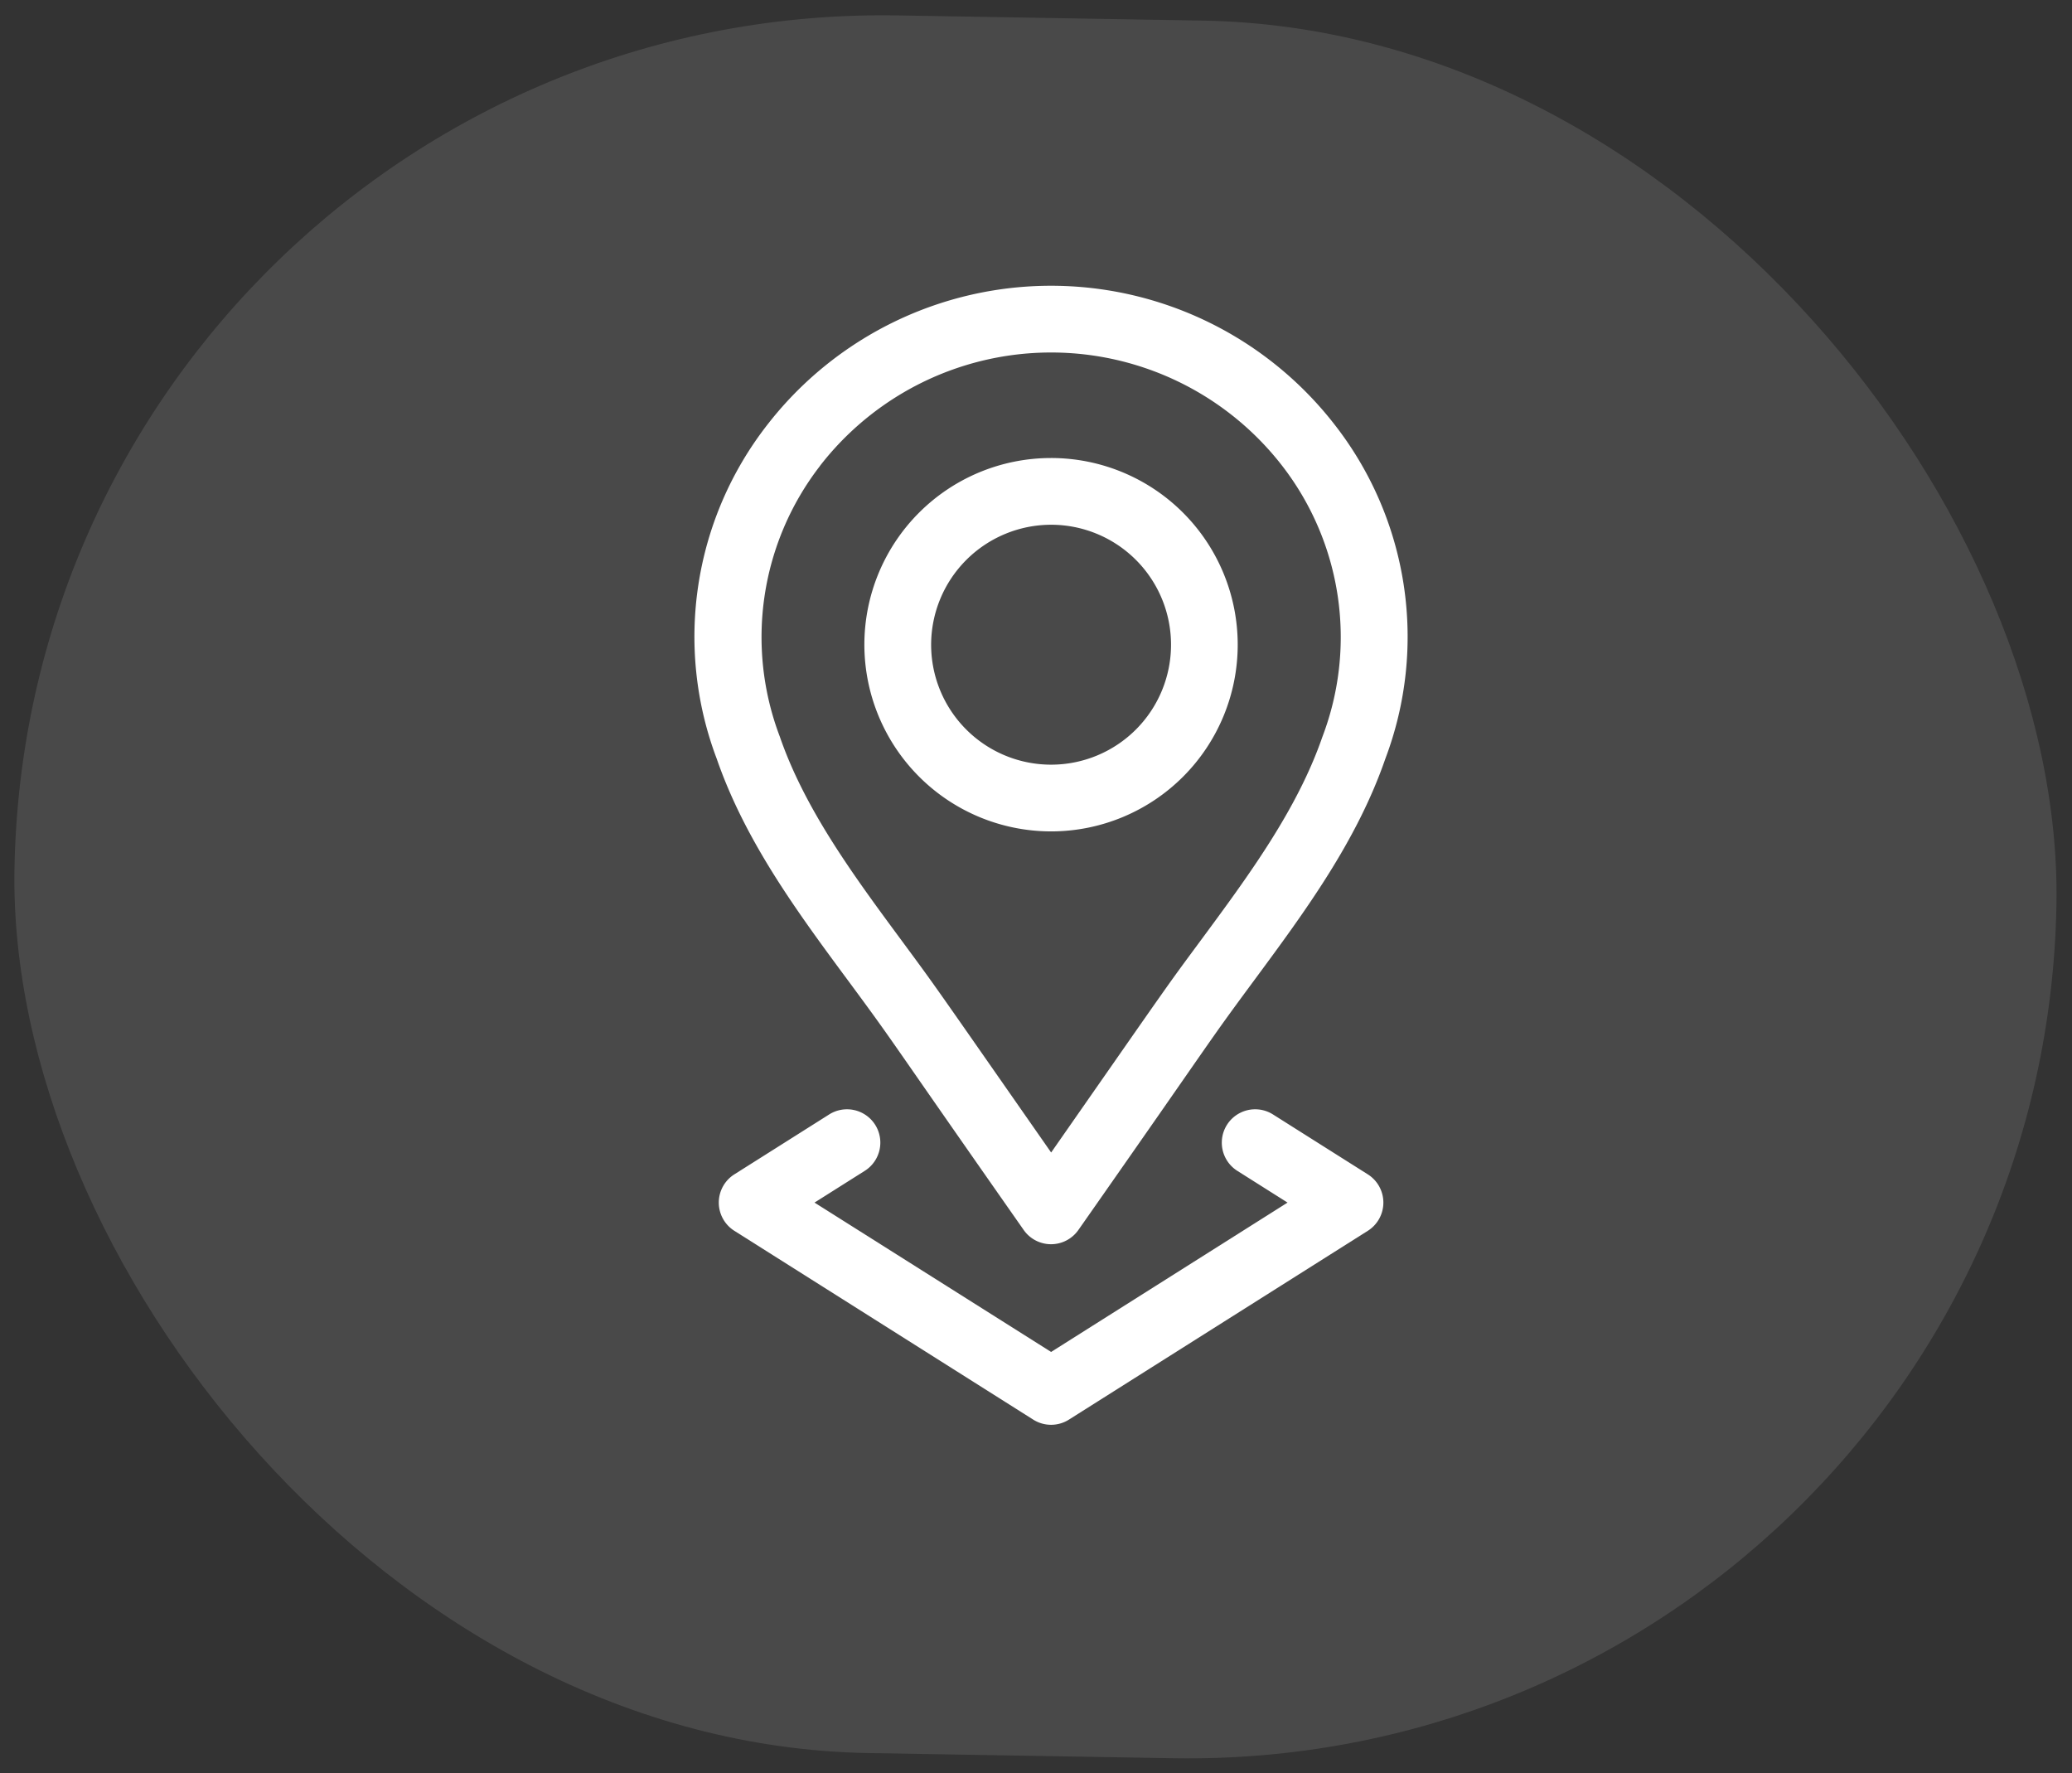
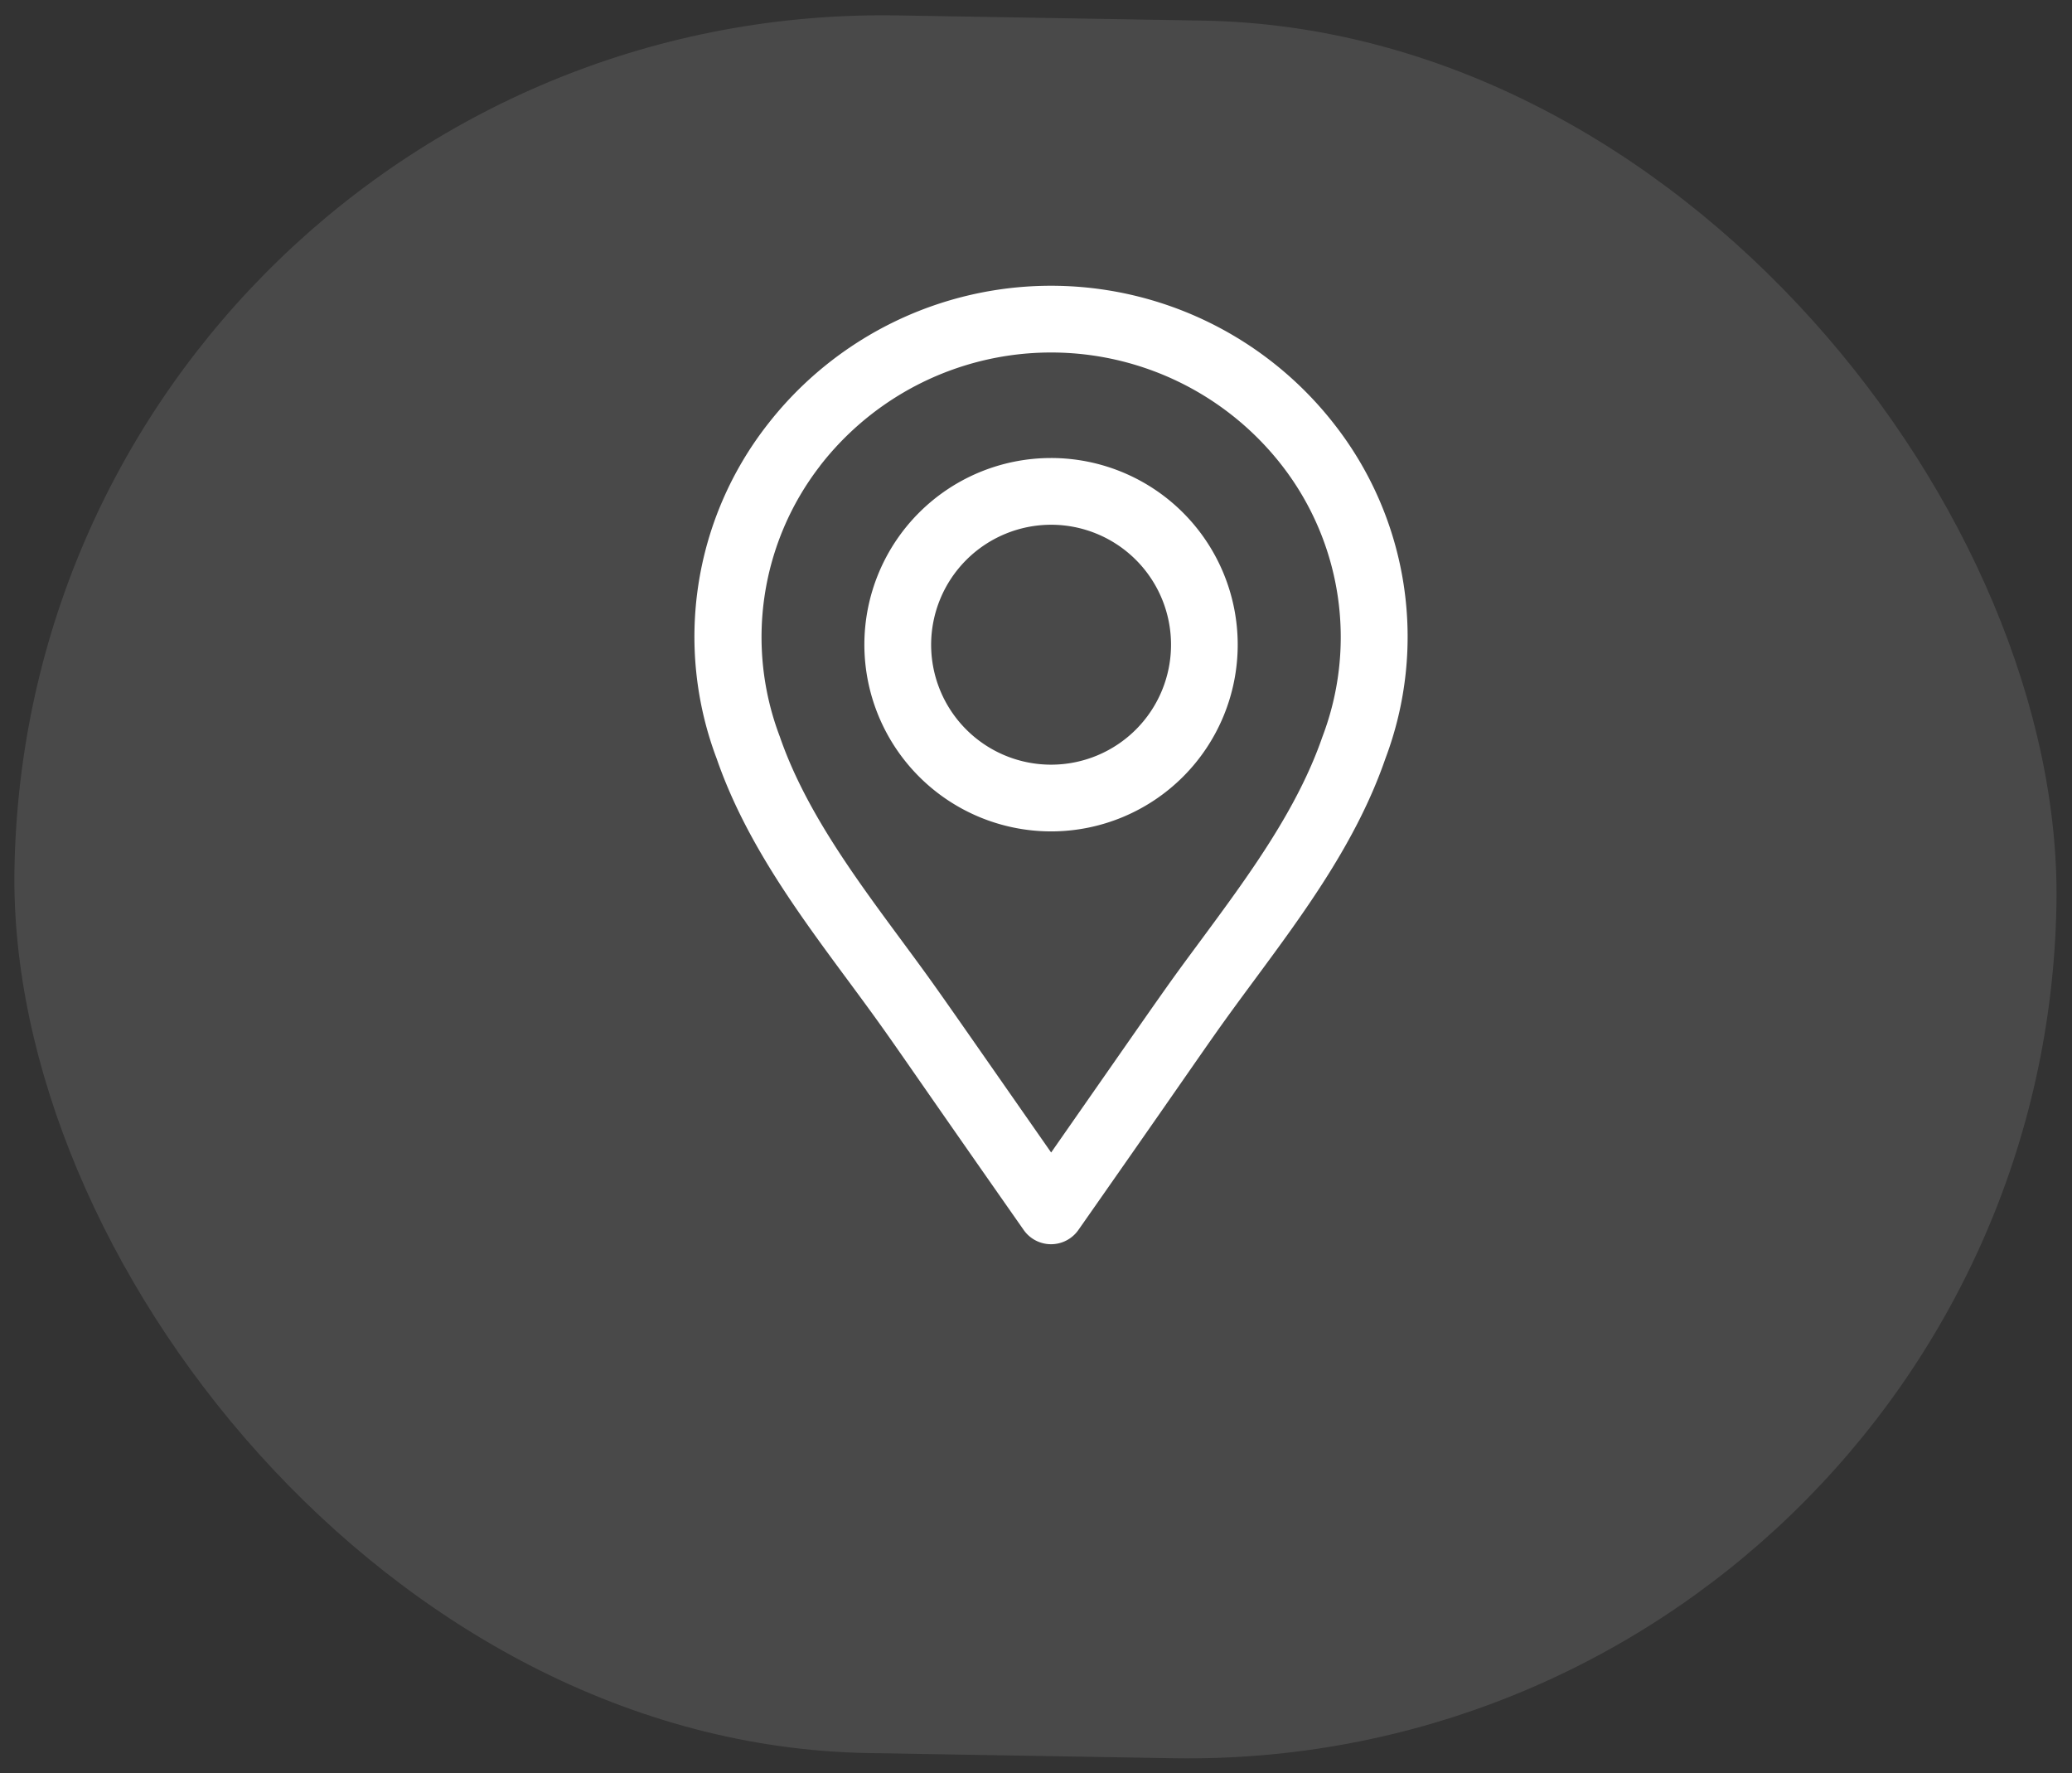
<svg xmlns="http://www.w3.org/2000/svg" width="97.201" height="83.165" viewBox="0 0 97.201 83.165">
  <rect x="0" y="0" width="97.201" height="83.165" fill="#333333" stroke="none" />
  <g id="address-icon" transform="translate(-424.399 -535.071)">
    <rect id="Rectangle_653" data-name="Rectangle 653" width="95.793" height="81.506" rx="40.753" transform="matrix(-1, -0.017, 0.017, -1, 520.178, 618.236)" fill="#fff" opacity="0.11" />
    <g id="location_2_" data-name="location (2)" transform="translate(361.102 548.477)">
      <path id="Path_7188" data-name="Path 7188" d="M180.826,94.927a8.757,8.757,0,1,0-8.758-8.757A8.767,8.767,0,0,0,180.826,94.927Zm0-14.384A5.627,5.627,0,1,1,175.2,86.17,5.634,5.634,0,0,1,180.826,80.543Z" transform="translate(-68.222 -69.335)" fill="#fff" />
      <path id="Path_7189" data-name="Path 7189" d="M103.068,32.57c2.372,3.211,1.419,1.963,8.252,11.718a1.566,1.566,0,0,0,2.566,0c6.864-9.8,5.92-8.561,8.253-11.72,2.364-3.2,4.809-6.51,6.148-10.388a16.168,16.168,0,0,0-2.36-15.641h0a16.842,16.842,0,0,0-26.649,0,16.168,16.168,0,0,0-2.36,15.641C98.26,26.06,100.7,29.369,103.068,32.57ZM101.756,8.456a13.712,13.712,0,0,1,21.7,0h0a13.129,13.129,0,0,1,1.877,12.7c-1.183,3.425-3.483,6.539-5.707,9.55-1.732,2.344-1.213,1.627-7.018,9.948-5.8-8.312-5.287-7.6-7.018-9.948-2.224-3.011-4.524-6.125-5.707-9.55a13.13,13.13,0,0,1,1.876-12.7Z" transform="translate(0)" fill="#fff" />
-       <path id="Path_7190" data-name="Path 7190" d="M113.947,370.906a1.565,1.565,0,0,0-2.159-.487l-4.45,2.811a1.566,1.566,0,0,0,0,2.646l14.024,8.858a1.565,1.565,0,0,0,1.672,0l14.024-8.858a1.566,1.566,0,0,0,0-2.646l-4.45-2.811a1.565,1.565,0,1,0-1.672,2.646l2.355,1.488L122.2,381.559,111.1,374.553l2.356-1.488A1.565,1.565,0,0,0,113.947,370.906Z" transform="translate(-9.593 -331.55)" fill="#fff" />
    </g>
  </g>
</svg>